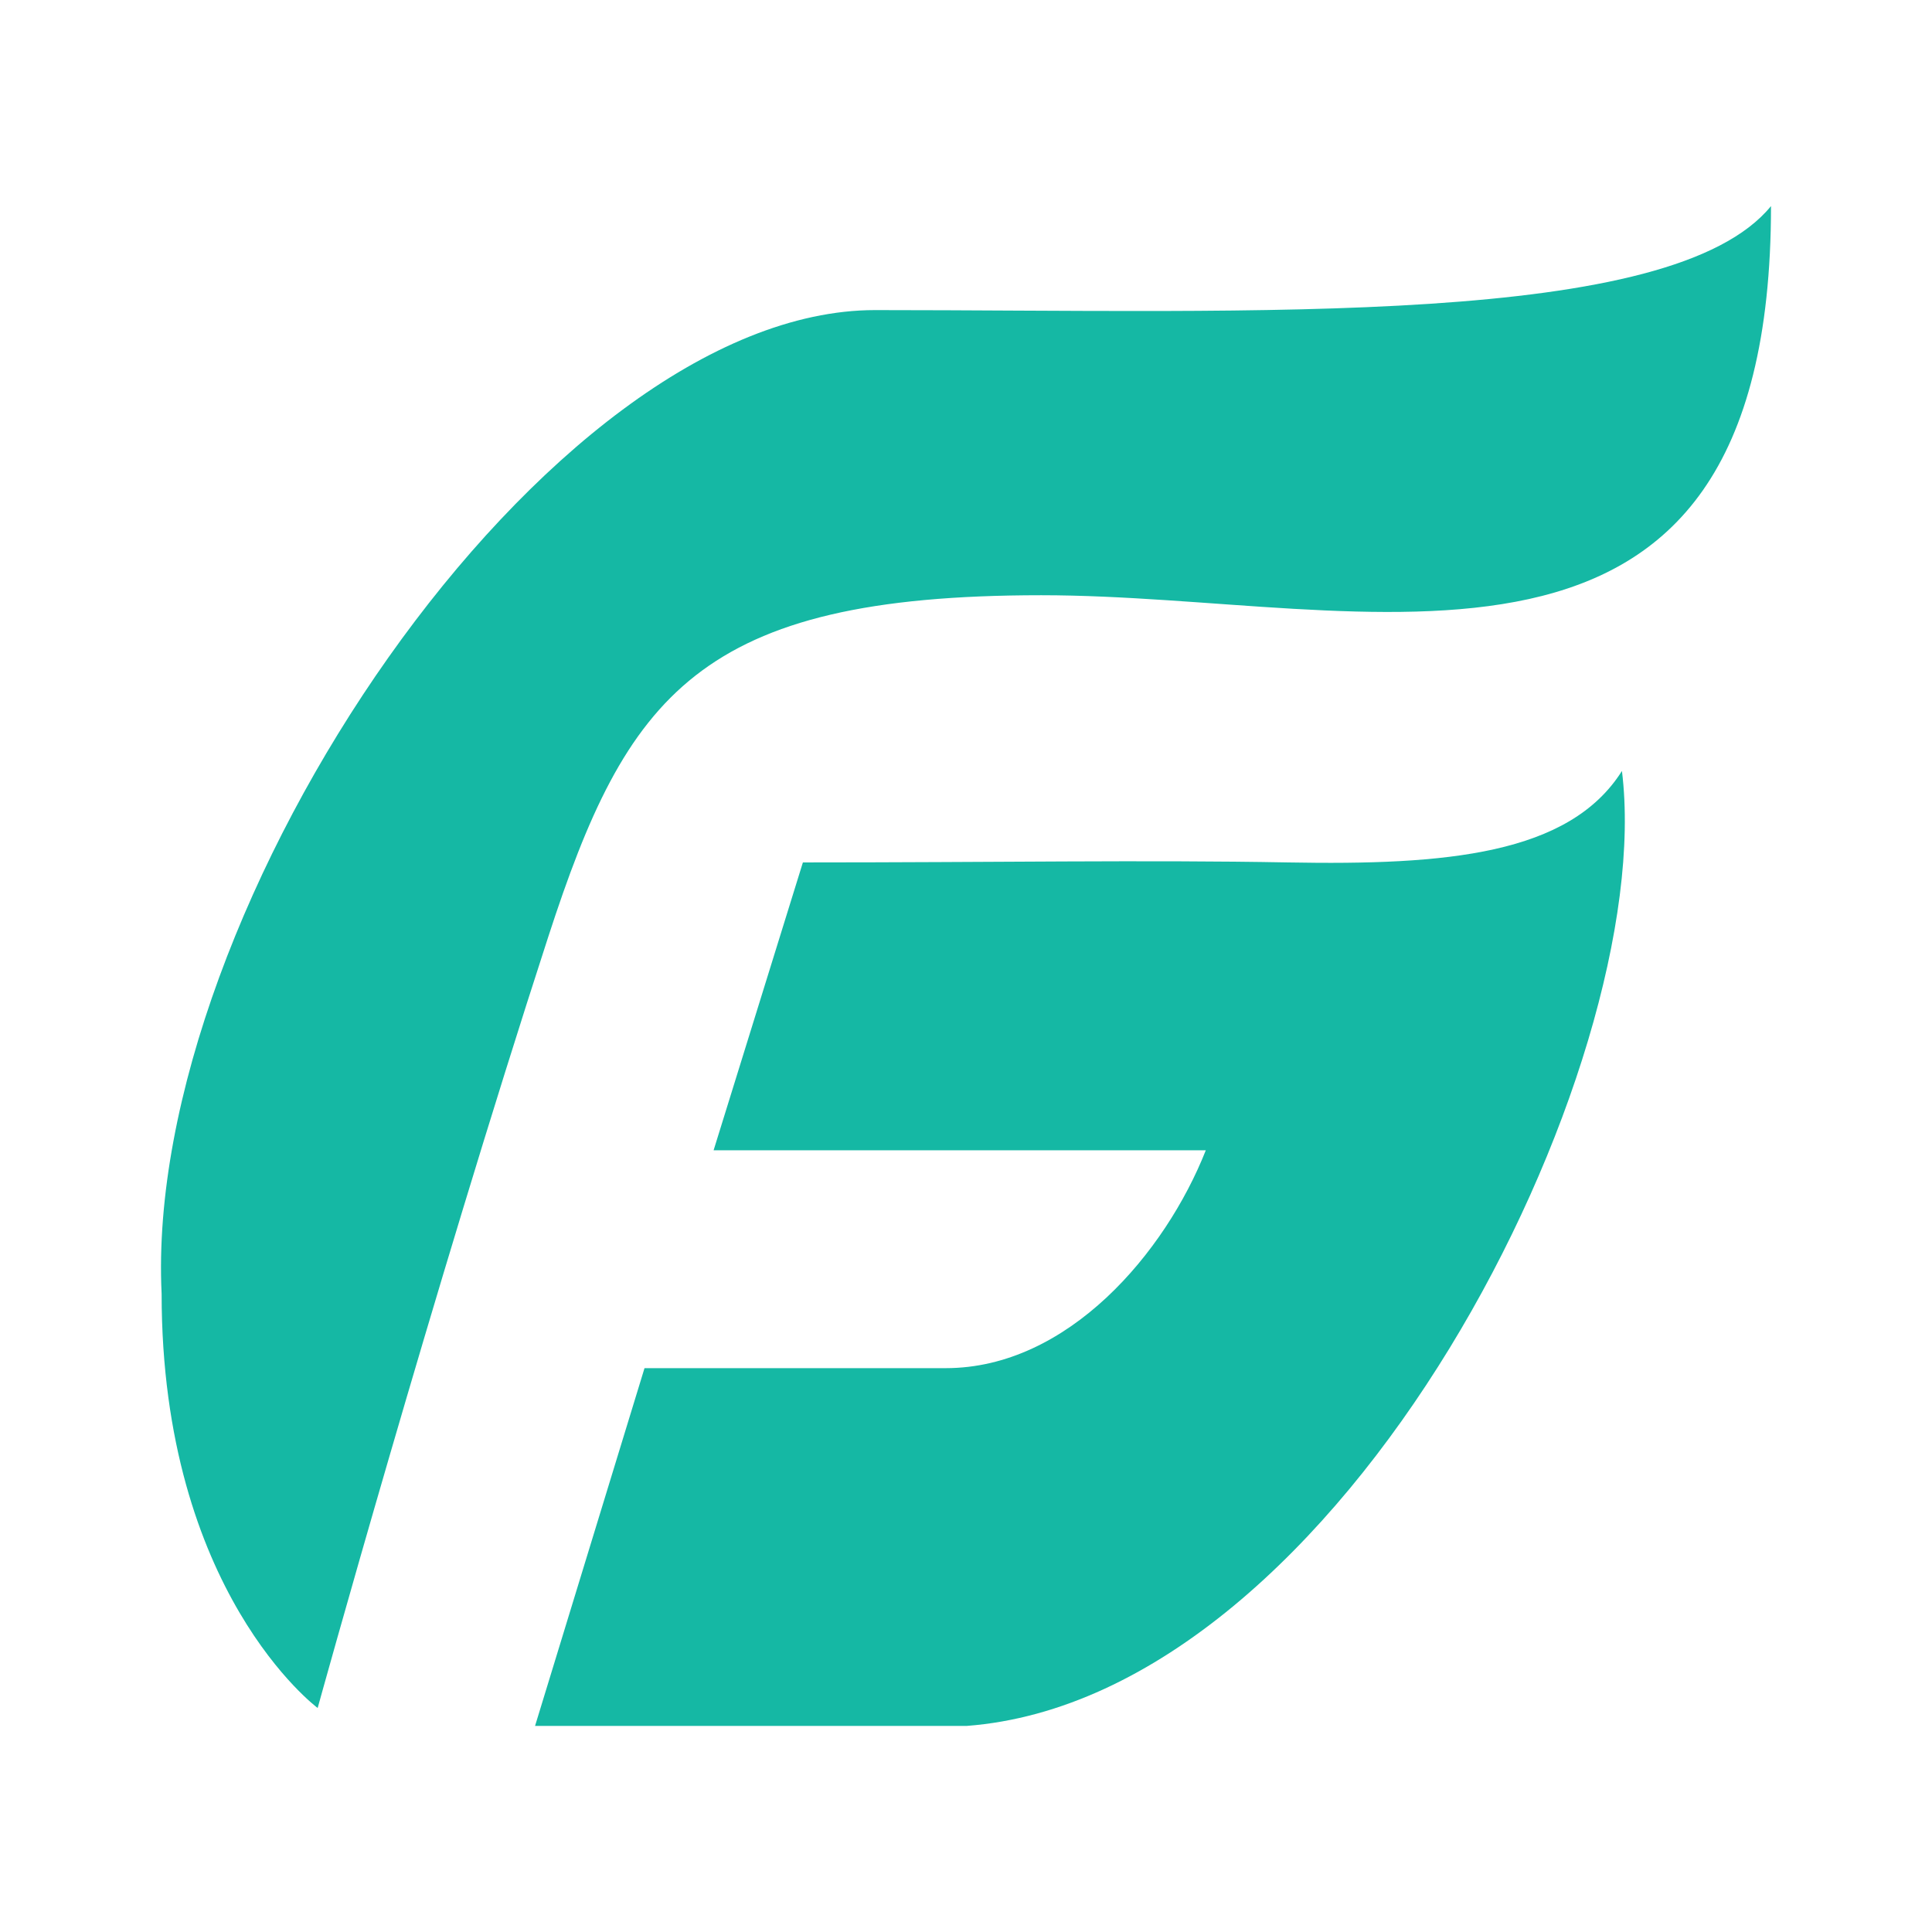
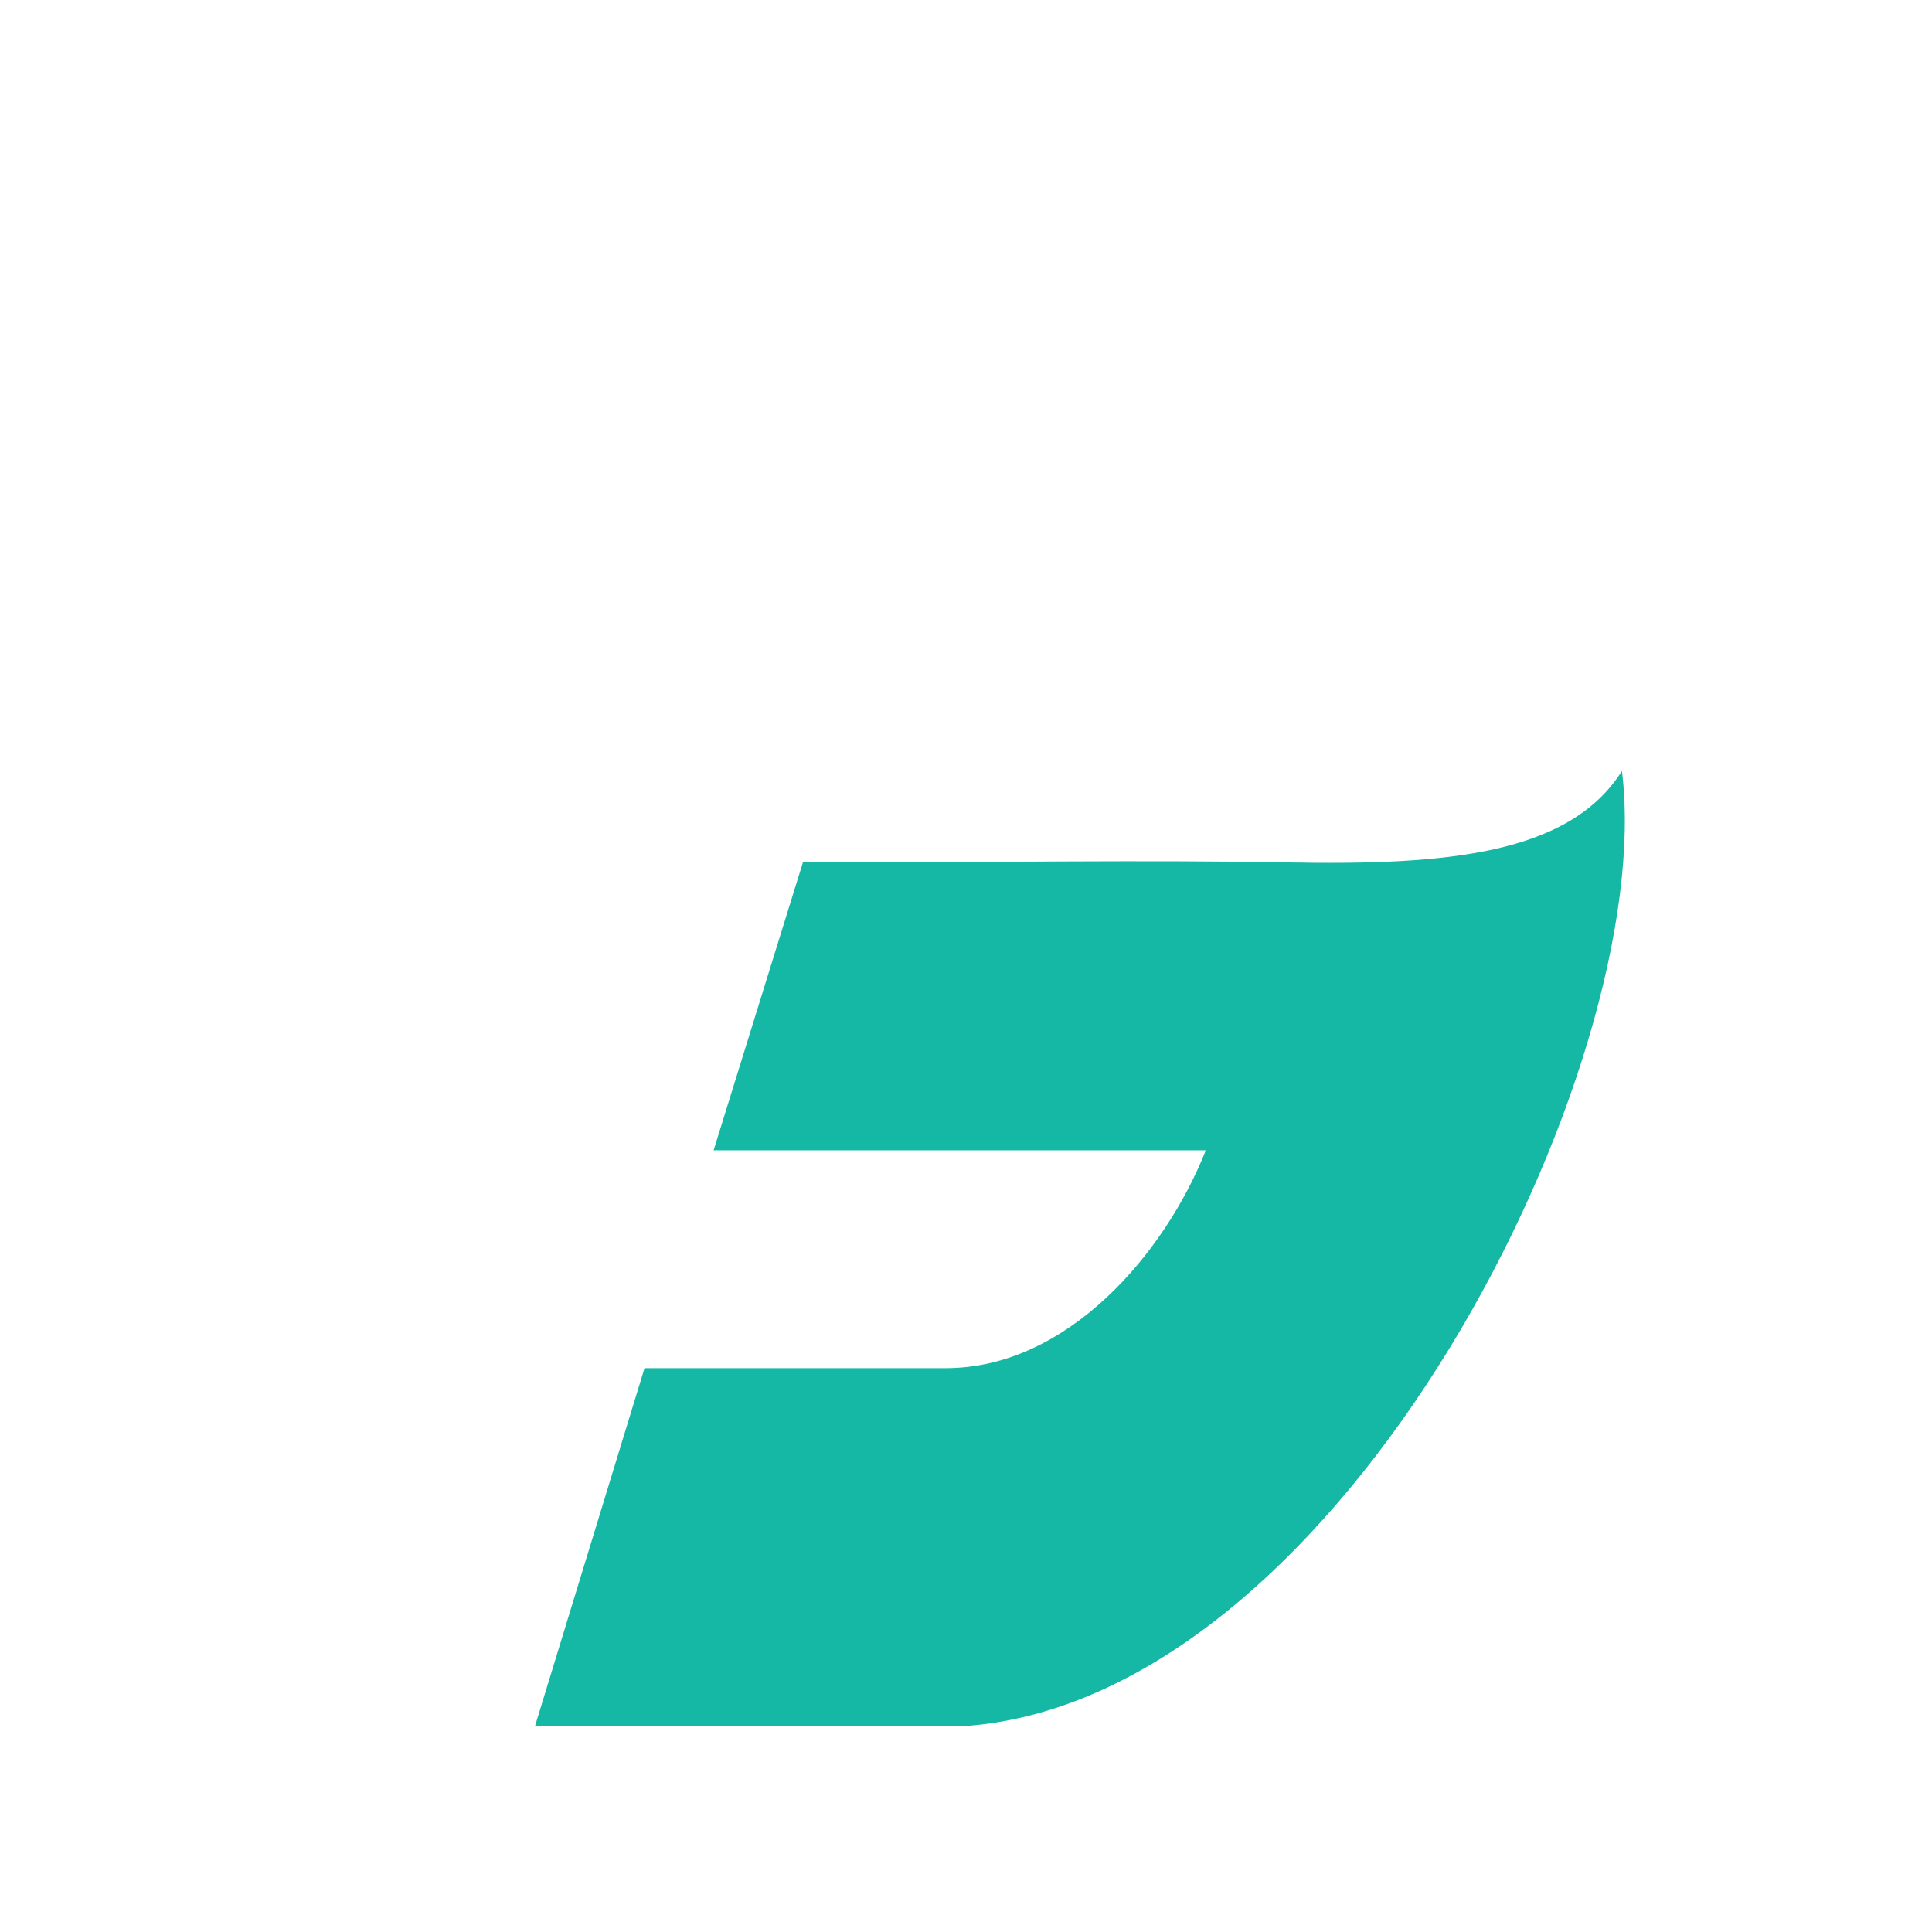
<svg xmlns="http://www.w3.org/2000/svg" width="1200" height="1200" viewBox="0 0 1200 1200">
  <g id="founder-guide-icon">
-     <path id="Path" fill="#15b8a4" stroke="none" d="M 543.534 192.604 C 781.744 192.604 1038.278 203.743 1100 128 C 1100 456.59 850.217 369.709 646.726 369.709 C 433.59 369.709 389.227 432.085 340.524 581.9 C 268.466 803.558 197.309 1060.861 197.309 1060.861 C 197.309 1060.861 100.386 989.017 100.386 803.558 C 88.813 564.078 340.043 192.604 543.534 192.604 Z" />
    <path id="path1" fill="#15b8a4" stroke="none" d="M 600.434 1072 L 332.328 1072 L 400.319 849.784 L 587.415 849.784 C 663.411 849.784 723.879 777.94 748.954 714.449 L 443.235 714.449 C 443.235 714.449 463.488 649.288 498.689 535.674 C 618.786 535.674 711.677 534.042 800.068 535.674 C 898.356 537.489 974.666 530.769 1007.417 478.867 C 1030.081 662.098 834.787 1054.178 600.434 1072 Z" />
  </g>
</svg>